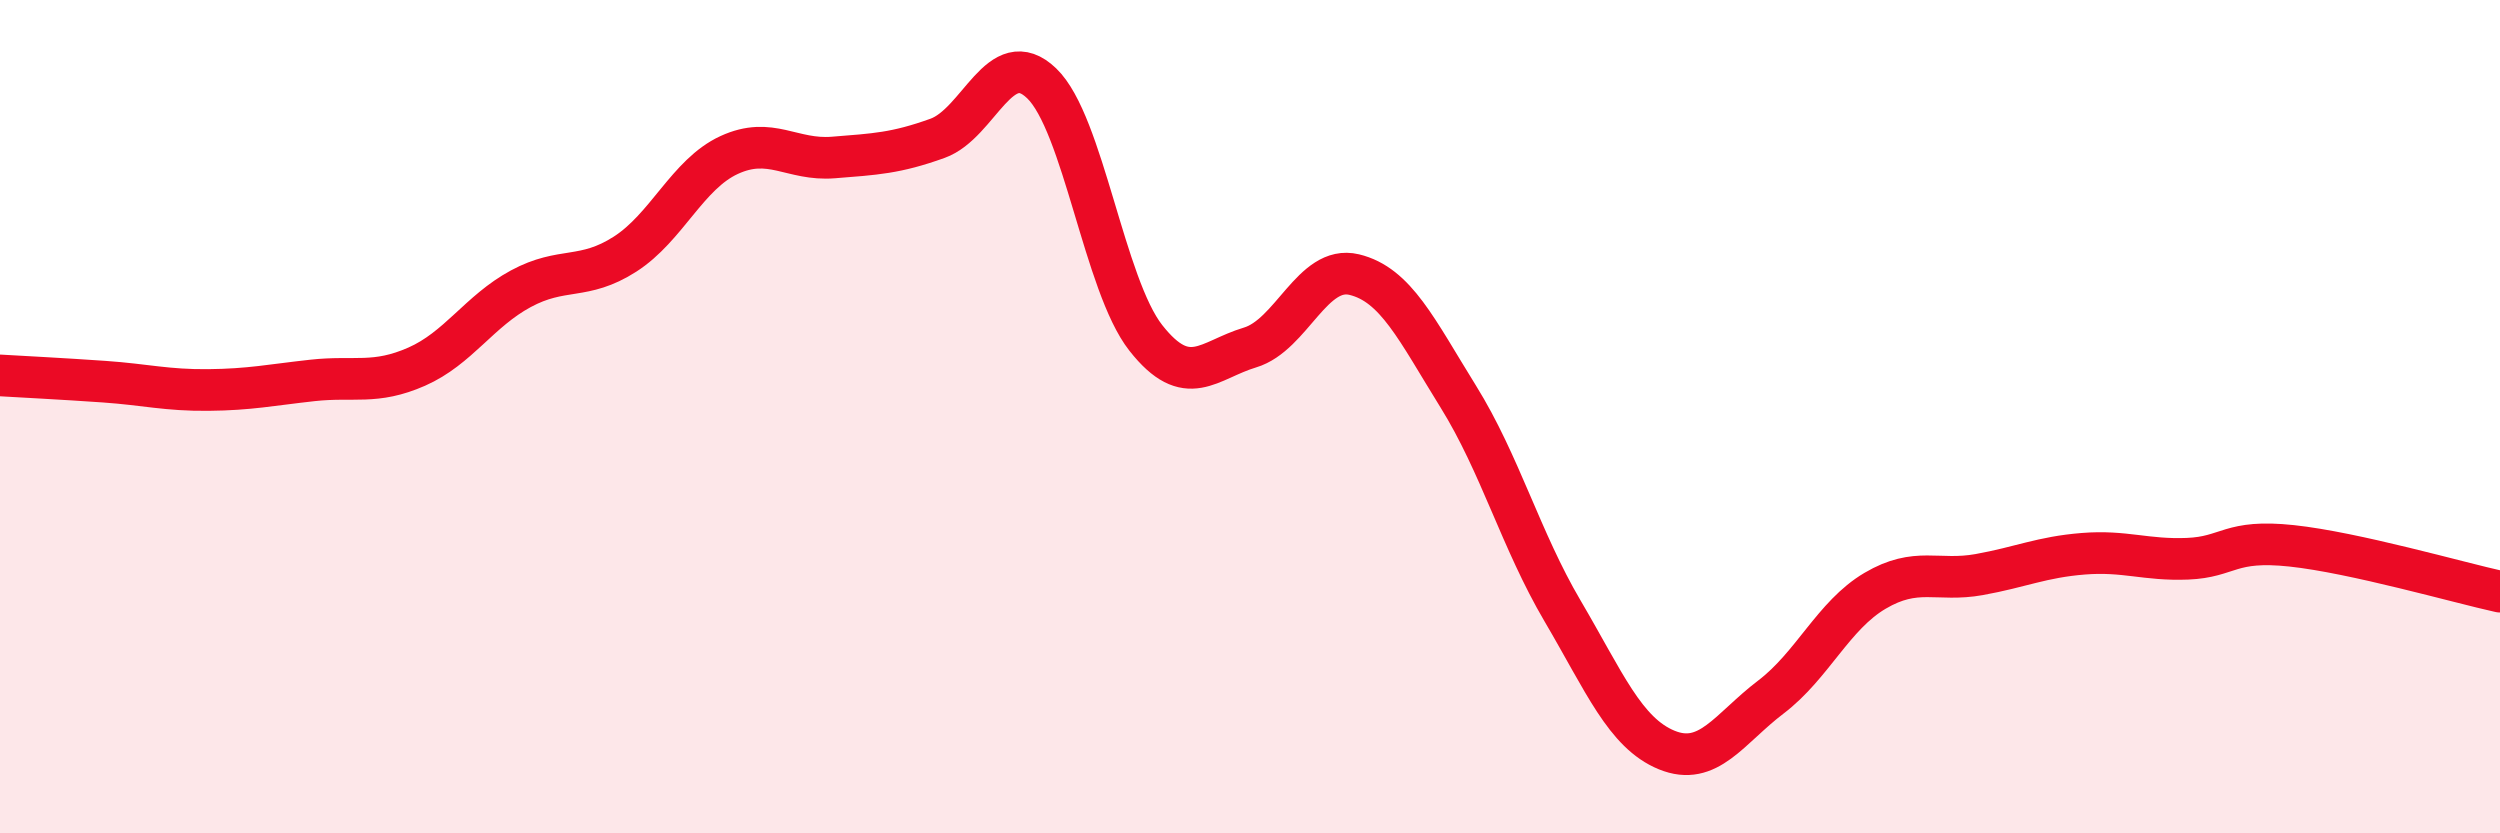
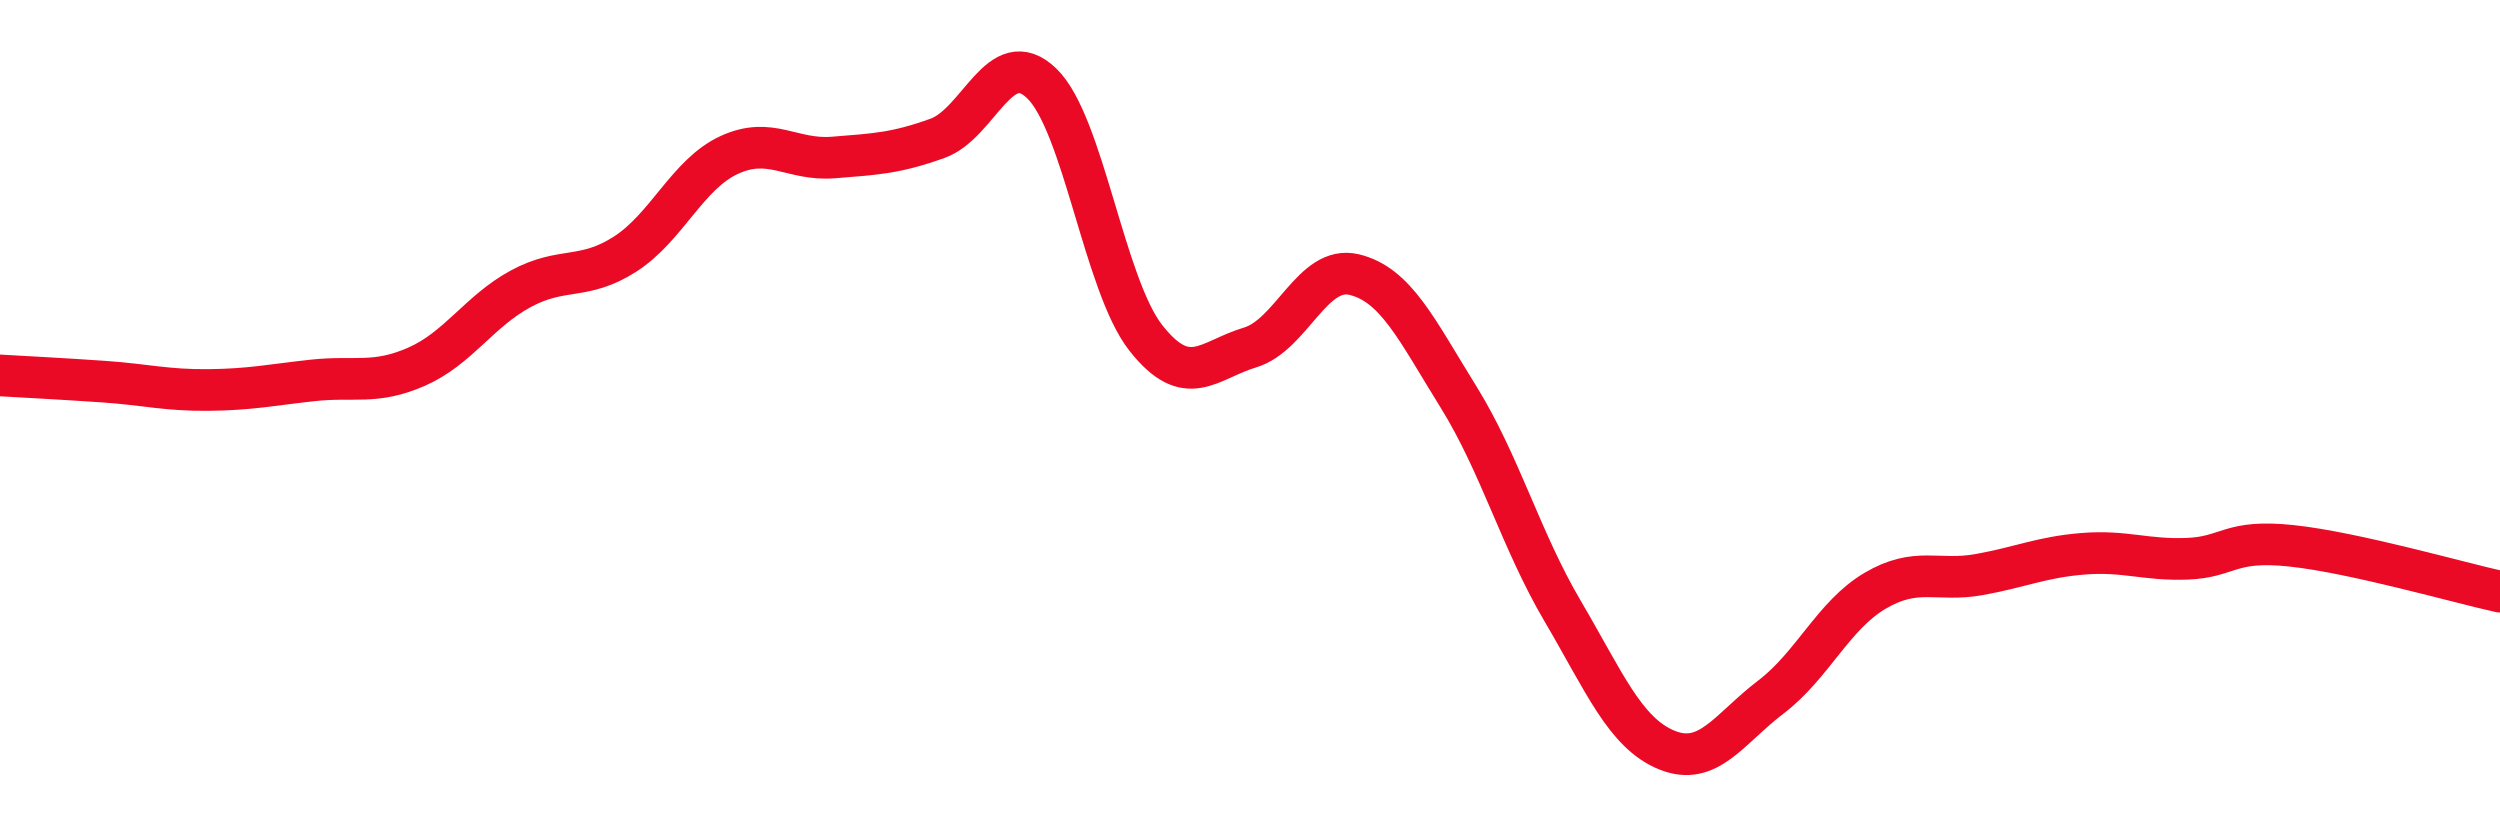
<svg xmlns="http://www.w3.org/2000/svg" width="60" height="20" viewBox="0 0 60 20">
-   <path d="M 0,9.01 C 0.5,9.04 1.5,9.09 2.5,9.16 C 3.5,9.23 4,9.37 5,9.36 C 6,9.35 6.5,9.24 7.5,9.13 C 8.5,9.02 9,9.24 10,8.8 C 11,8.36 11.5,7.47 12.5,6.93 C 13.5,6.39 14,6.74 15,6.1 C 16,5.46 16.5,4.18 17.5,3.72 C 18.5,3.26 19,3.86 20,3.78 C 21,3.7 21.5,3.68 22.5,3.32 C 23.5,2.96 24,1.04 25,2 C 26,2.96 26.5,6.84 27.5,8.11 C 28.5,9.38 29,8.64 30,8.34 C 31,8.04 31.5,6.35 32.5,6.59 C 33.5,6.83 34,7.91 35,9.52 C 36,11.13 36.5,12.96 37.5,14.66 C 38.5,16.36 39,17.59 40,18 C 41,18.41 41.5,17.49 42.5,16.73 C 43.5,15.97 44,14.77 45,14.18 C 46,13.59 46.5,13.97 47.5,13.79 C 48.5,13.61 49,13.37 50,13.29 C 51,13.21 51.5,13.45 52.5,13.41 C 53.5,13.37 53.5,12.94 55,13.1 C 56.5,13.26 59,13.98 60,14.2L60 20L0 20Z" fill="#EB0A25" opacity="0.1" stroke-linecap="round" stroke-linejoin="round" />
  <path d="M 0,9.01 C 0.5,9.04 1.5,9.09 2.5,9.16 C 3.5,9.23 4,9.37 5,9.36 C 6,9.35 6.5,9.24 7.5,9.13 C 8.5,9.02 9,9.24 10,8.8 C 11,8.36 11.5,7.47 12.5,6.93 C 13.5,6.39 14,6.74 15,6.1 C 16,5.46 16.5,4.18 17.5,3.72 C 18.5,3.26 19,3.86 20,3.78 C 21,3.7 21.5,3.68 22.5,3.32 C 23.5,2.96 24,1.04 25,2 C 26,2.96 26.5,6.84 27.5,8.11 C 28.5,9.38 29,8.64 30,8.34 C 31,8.04 31.5,6.35 32.5,6.59 C 33.5,6.83 34,7.91 35,9.52 C 36,11.13 36.5,12.96 37.5,14.66 C 38.5,16.36 39,17.59 40,18 C 41,18.41 41.5,17.49 42.5,16.73 C 43.5,15.97 44,14.77 45,14.18 C 46,13.59 46.5,13.97 47.5,13.79 C 48.5,13.61 49,13.37 50,13.29 C 51,13.21 51.5,13.45 52.5,13.41 C 53.5,13.37 53.5,12.94 55,13.1 C 56.5,13.26 59,13.98 60,14.2" stroke="#EB0A25" stroke-width="1" fill="none" stroke-linecap="round" stroke-linejoin="round" />
</svg>